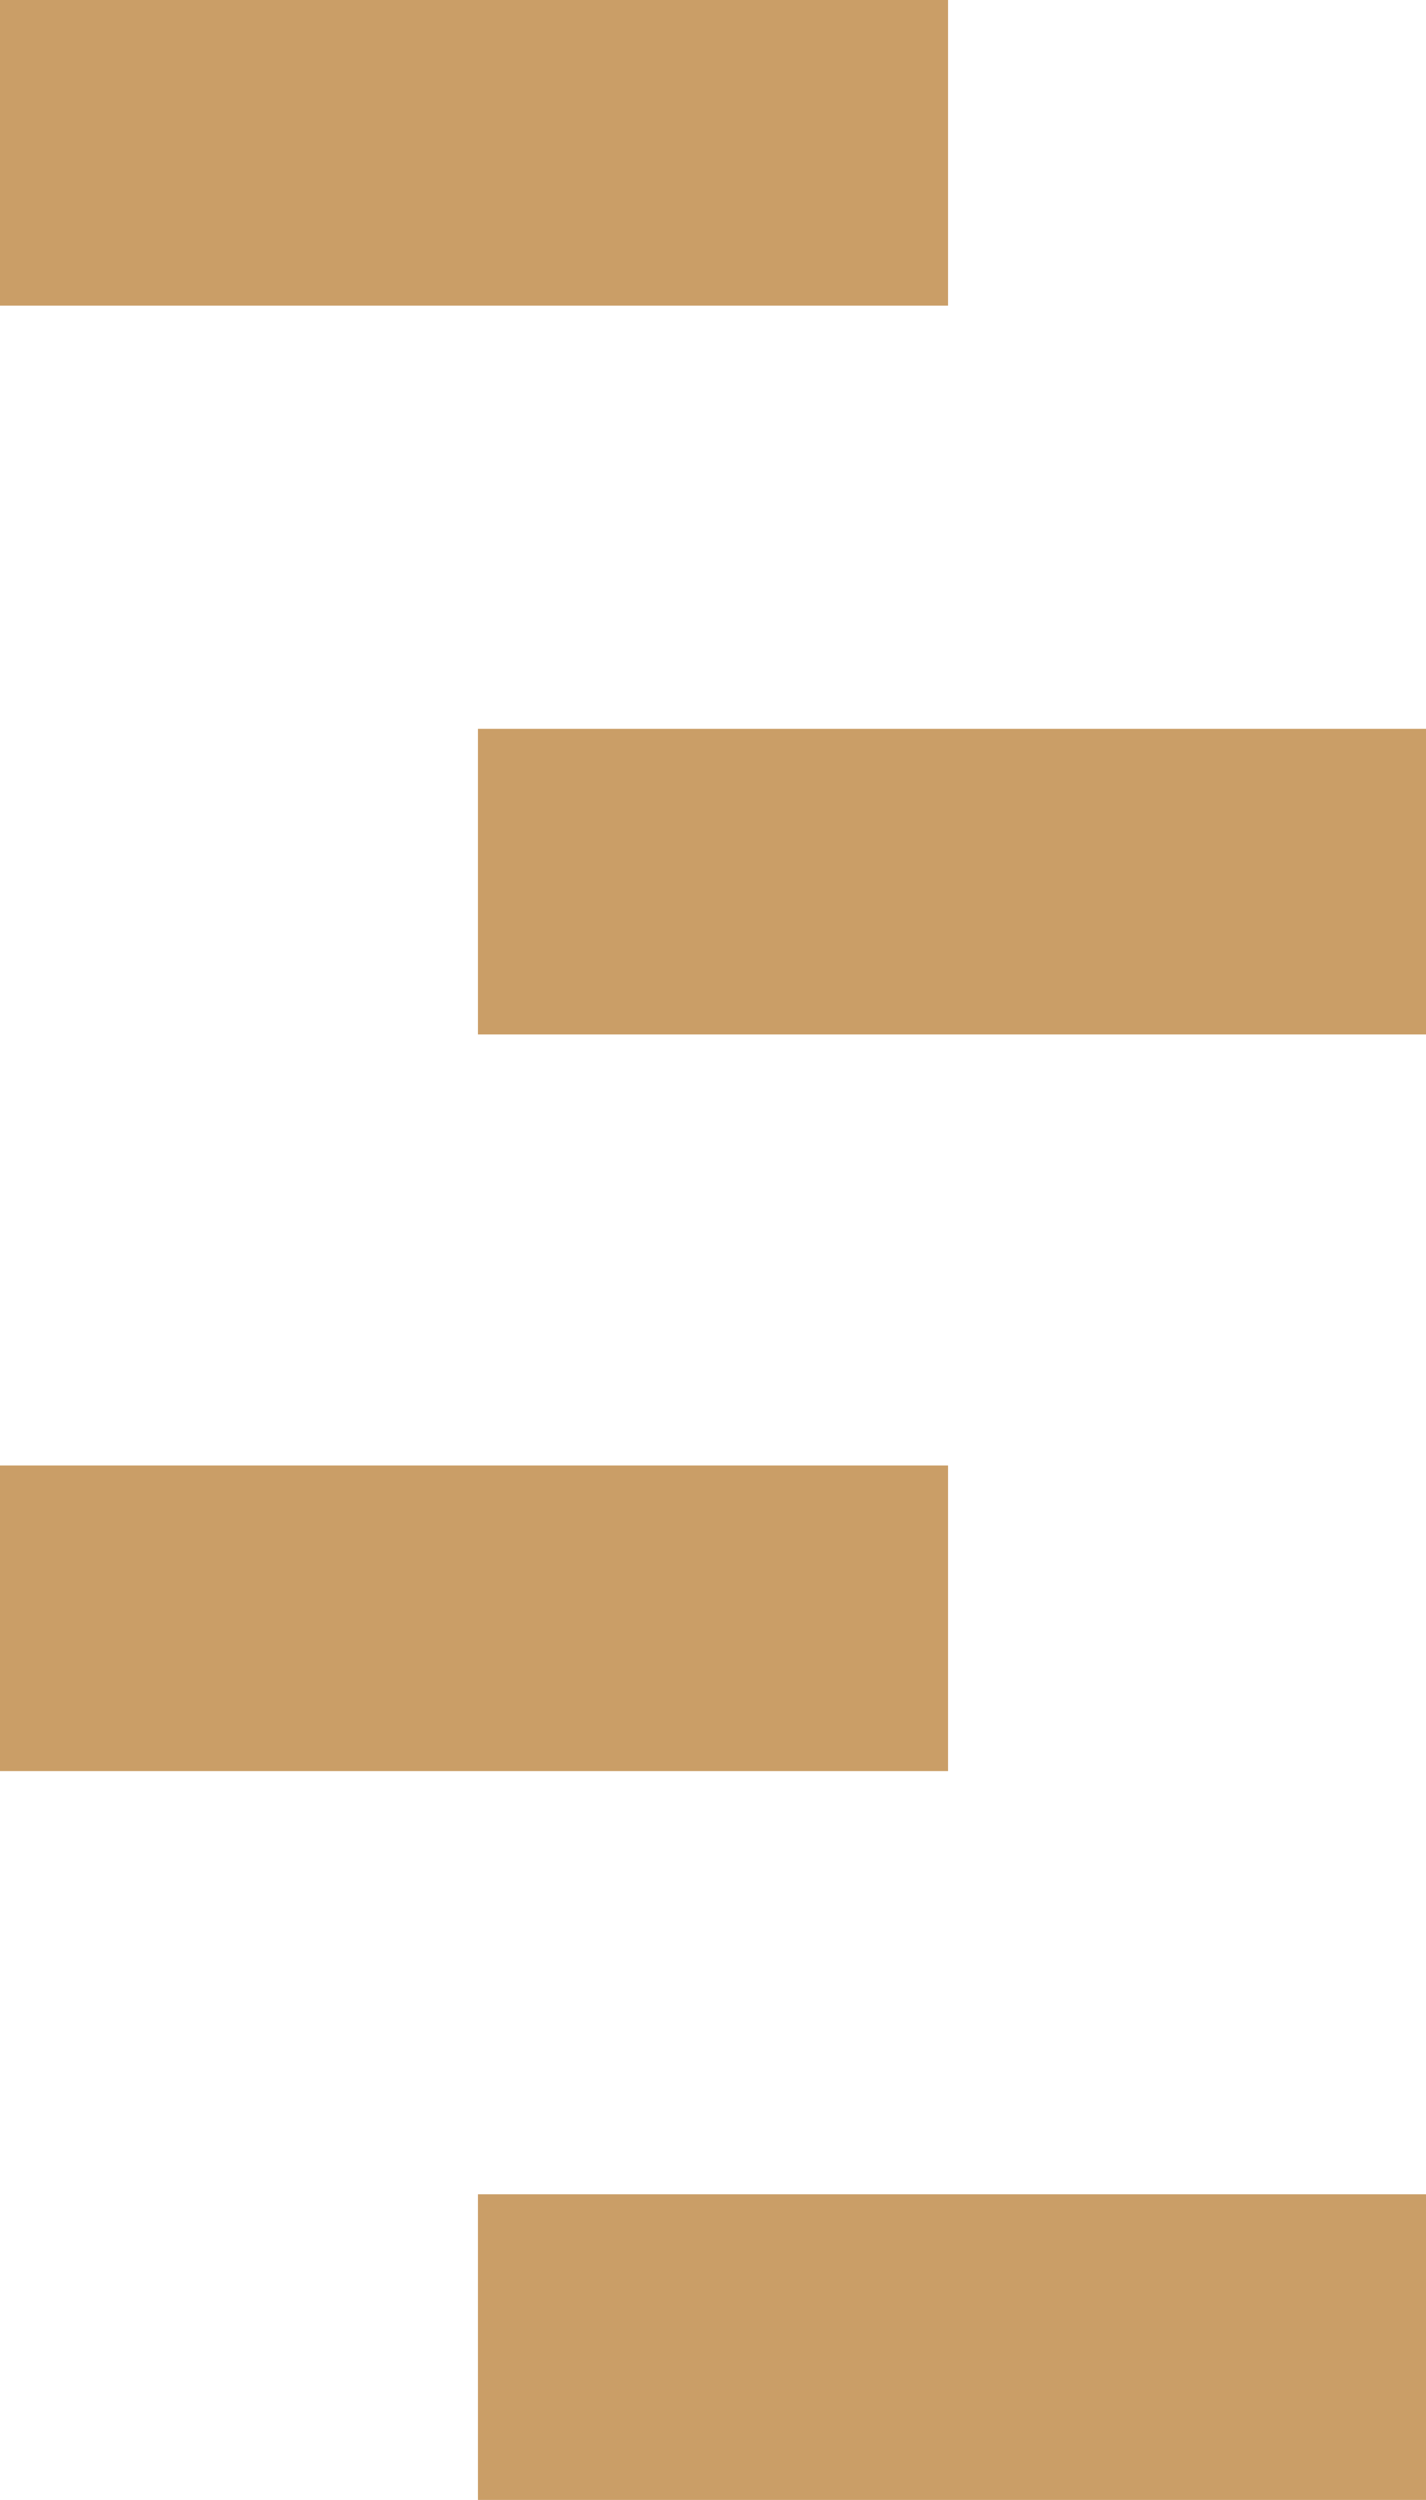
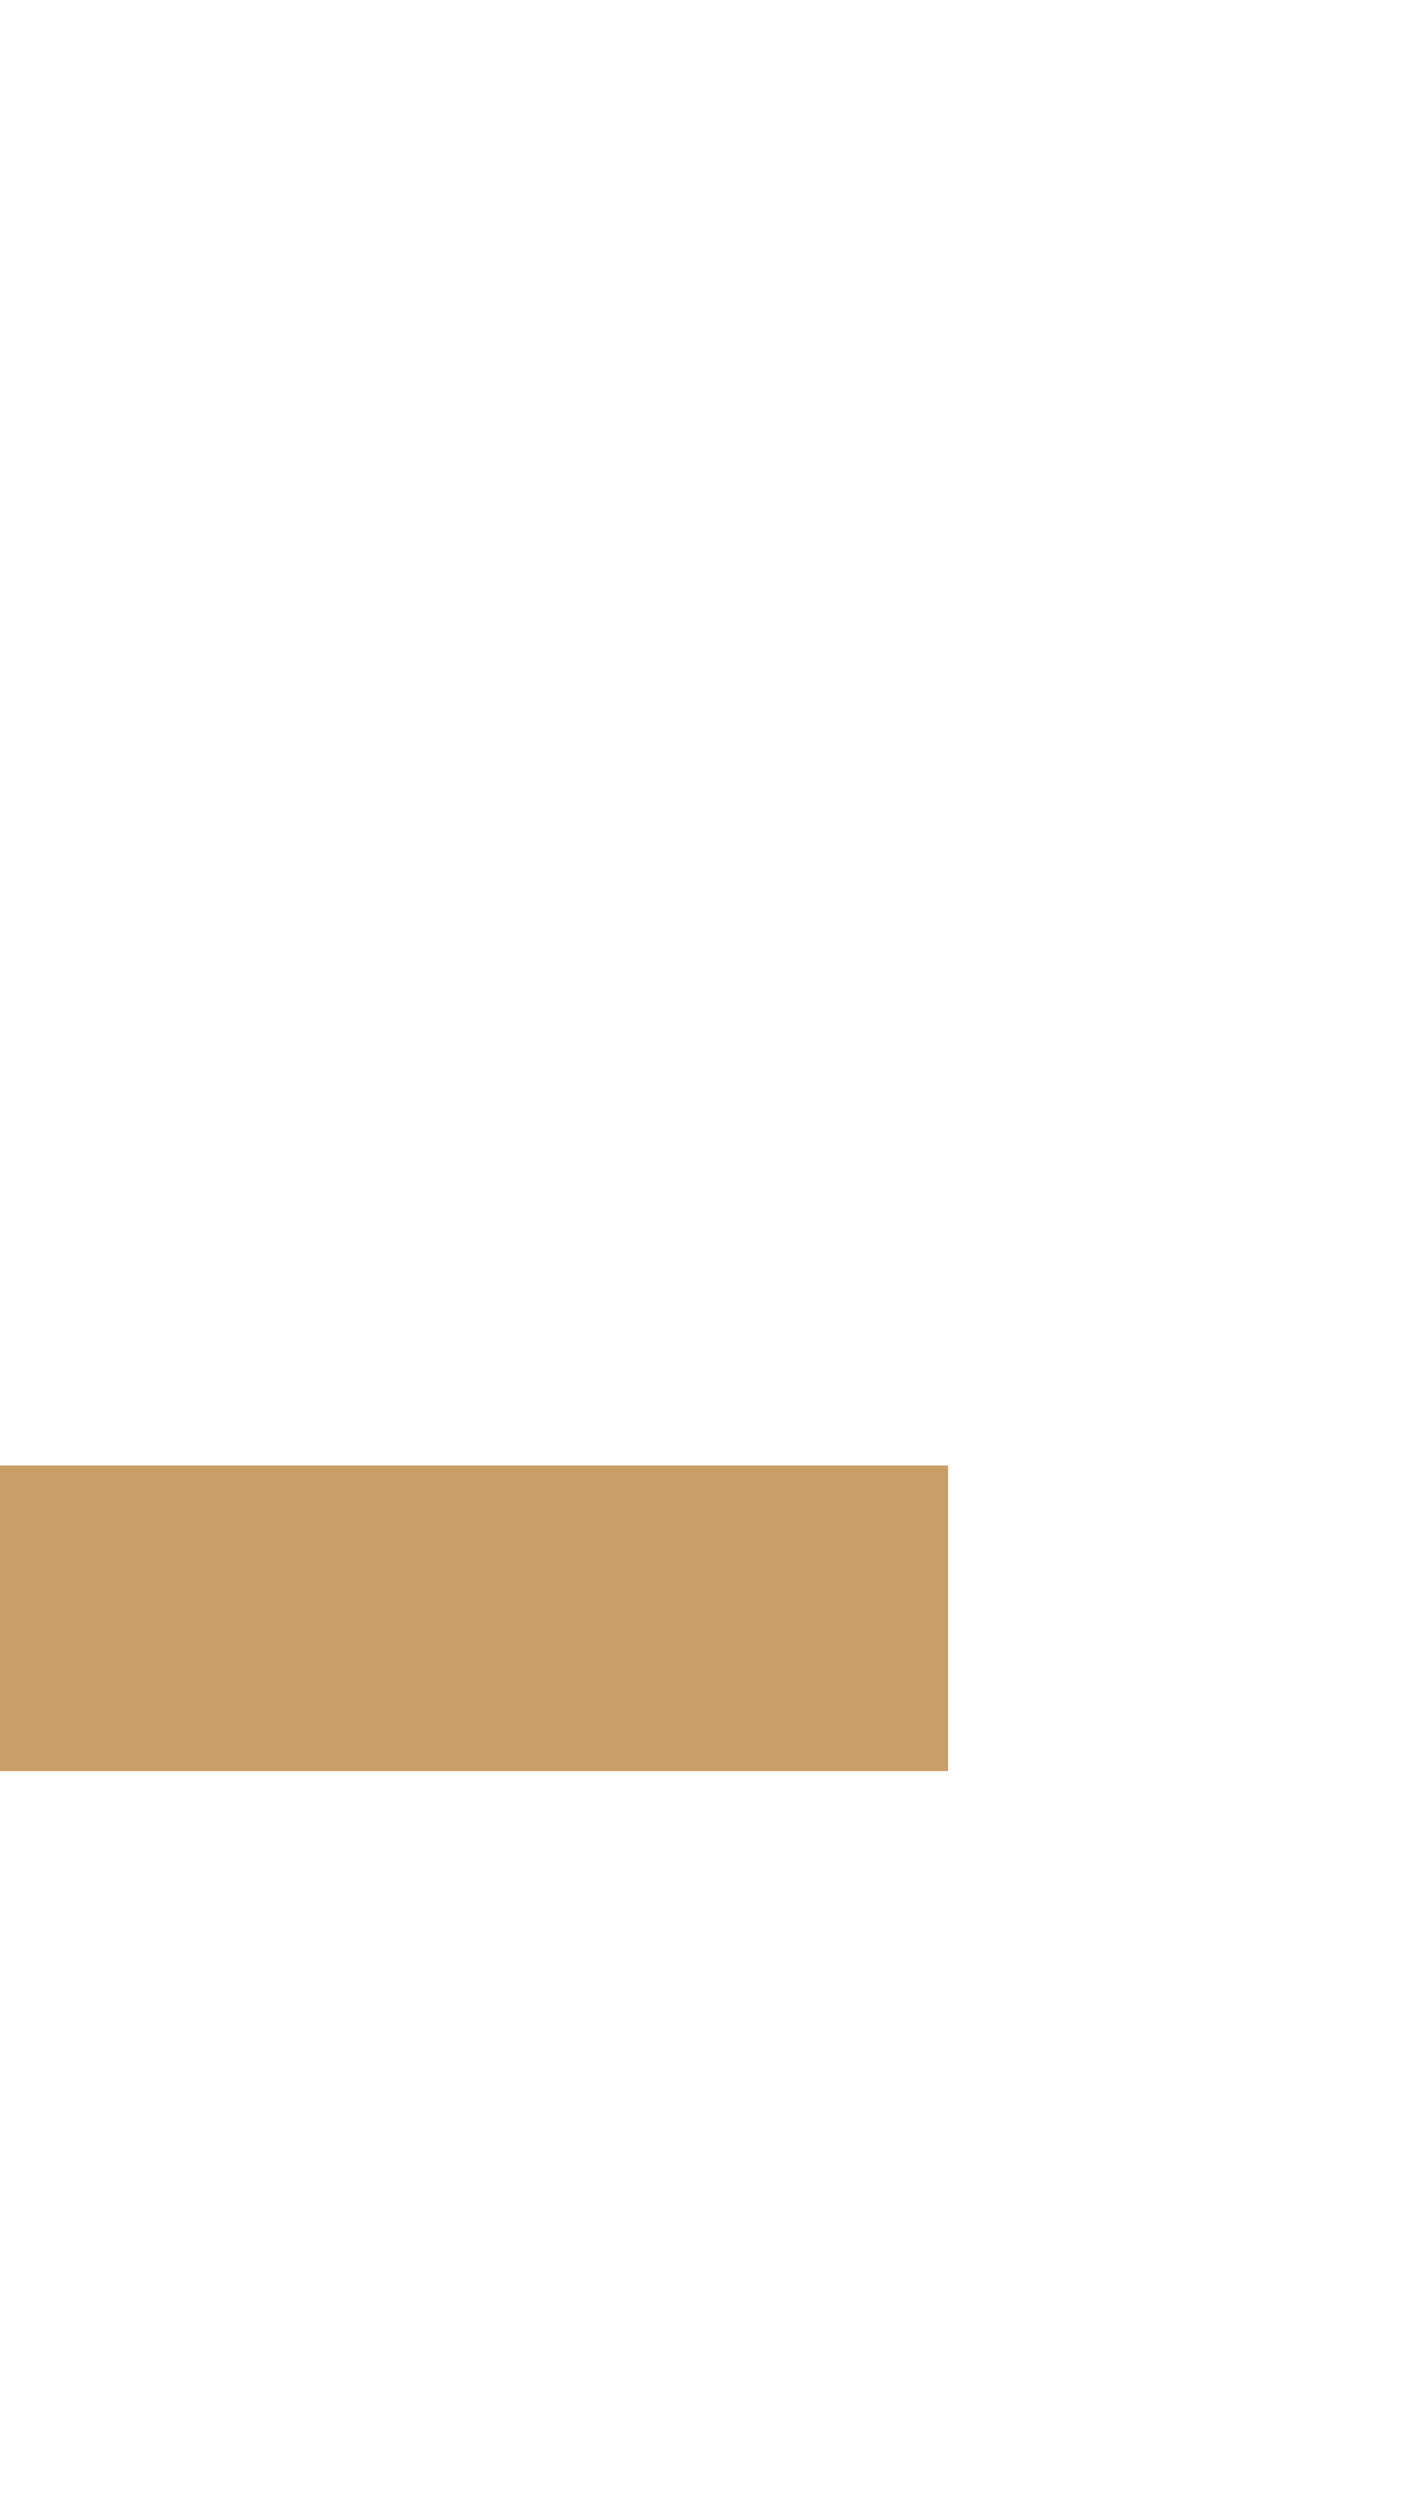
<svg xmlns="http://www.w3.org/2000/svg" version="1.1" id="Livello_1" x="0px" y="0px" viewBox="0 0 18.2 31.9" style="enable-background:new 0 0 18.2 31.9;" xml:space="preserve">
  <style type="text/css">
	.st0{fill:#F6F6F6;}
	.st1{fill:#9D9D9C;}
	.st2{fill:#B2B2B2;}
	.st3{fill:#878787;}
	.st4{clip-path:url(#SVGID_2_);}
	.st5{clip-path:url(#SVGID_4_);}
	.st6{fill:#E2E1E1;}
	.st7{fill:#FFFFFF;}
	.st8{clip-path:url(#SVGID_6_);}
	.st9{clip-path:url(#SVGID_8_);}
	.st10{fill:#CA9E67;}
	.st11{clip-path:url(#SVGID_12_);fill:#FFFFFF;}
	.st12{clip-path:url(#SVGID_16_);fill:#FFFFFF;}
	.st13{clip-path:url(#SVGID_20_);fill:#FFFFFF;}
	.st14{clip-path:url(#SVGID_24_);fill:#FFFFFF;}
	.st15{clip-path:url(#SVGID_28_);fill:#CA9E67;}
	.st16{clip-path:url(#SVGID_32_);fill:#CA9E67;}
	.st17{clip-path:url(#SVGID_36_);fill:#CA9E67;}
	.st18{clip-path:url(#SVGID_40_);fill:#CA9E67;}
	.st19{clip-path:url(#SVGID_44_);fill:#CA9E67;}
	.st20{clip-path:url(#SVGID_48_);fill:#CA9E67;}
	.st21{clip-path:url(#SVGID_50_);fill:#CA9E67;}
	.st22{clip-path:url(#SVGID_52_);fill:#CA9E67;}
	.st23{clip-path:url(#SVGID_54_);}
	.st24{fill:#E1CE6C;}
	.st25{fill:#42222A;}
	.st26{fill:#691426;}
	.st27{clip-path:url(#SVGID_58_);}
	.st28{clip-path:url(#SVGID_62_);}
	.st29{fill:none;}
	.st30{fill:#3C3C3B;}
	.st31{opacity:0.4;}
	.st32{clip-path:url(#SVGID_64_);}
	.st33{clip-path:url(#SVGID_66_);}
	.st34{clip-path:url(#SVGID_68_);}
	.st35{clip-path:url(#SVGID_70_);}
	.st36{clip-path:url(#SVGID_74_);}
	.st37{clip-path:url(#SVGID_78_);}
	.st38{clip-path:url(#SVGID_80_);}
	.st39{clip-path:url(#SVGID_84_);}
	.st40{clip-path:url(#SVGID_88_);}
	.st41{clip-path:url(#SVGID_90_);}
	.st42{clip-path:url(#SVGID_92_);}
	.st43{clip-path:url(#SVGID_94_);}
	.st44{clip-path:url(#SVGID_96_);}
	.st45{clip-path:url(#SVGID_98_);}
	.st46{clip-path:url(#SVGID_100_);}
	.st47{clip-path:url(#SVGID_102_);}
	.st48{clip-path:url(#SVGID_104_);}
	.st49{clip-path:url(#SVGID_106_);}
	.st50{clip-path:url(#SVGID_108_);}
</style>
  <g>
    <g>
      <g>
        <g>
-           <rect id="SVGID_17_" y="0" class="st10" width="12.1" height="3.9" />
-         </g>
+           </g>
      </g>
      <g>
        <g>
-           <rect id="SVGID_19_" x="6.1" y="9.3" class="st10" width="12.1" height="3.9" />
-         </g>
+           </g>
      </g>
      <g>
        <g>
          <rect id="SVGID_21_" y="18.7" class="st10" width="12.1" height="3.9" />
        </g>
      </g>
      <g>
        <g>
-           <rect id="SVGID_23_" x="6.1" y="28" class="st10" width="12.1" height="3.9" />
-         </g>
+           </g>
      </g>
    </g>
  </g>
</svg>